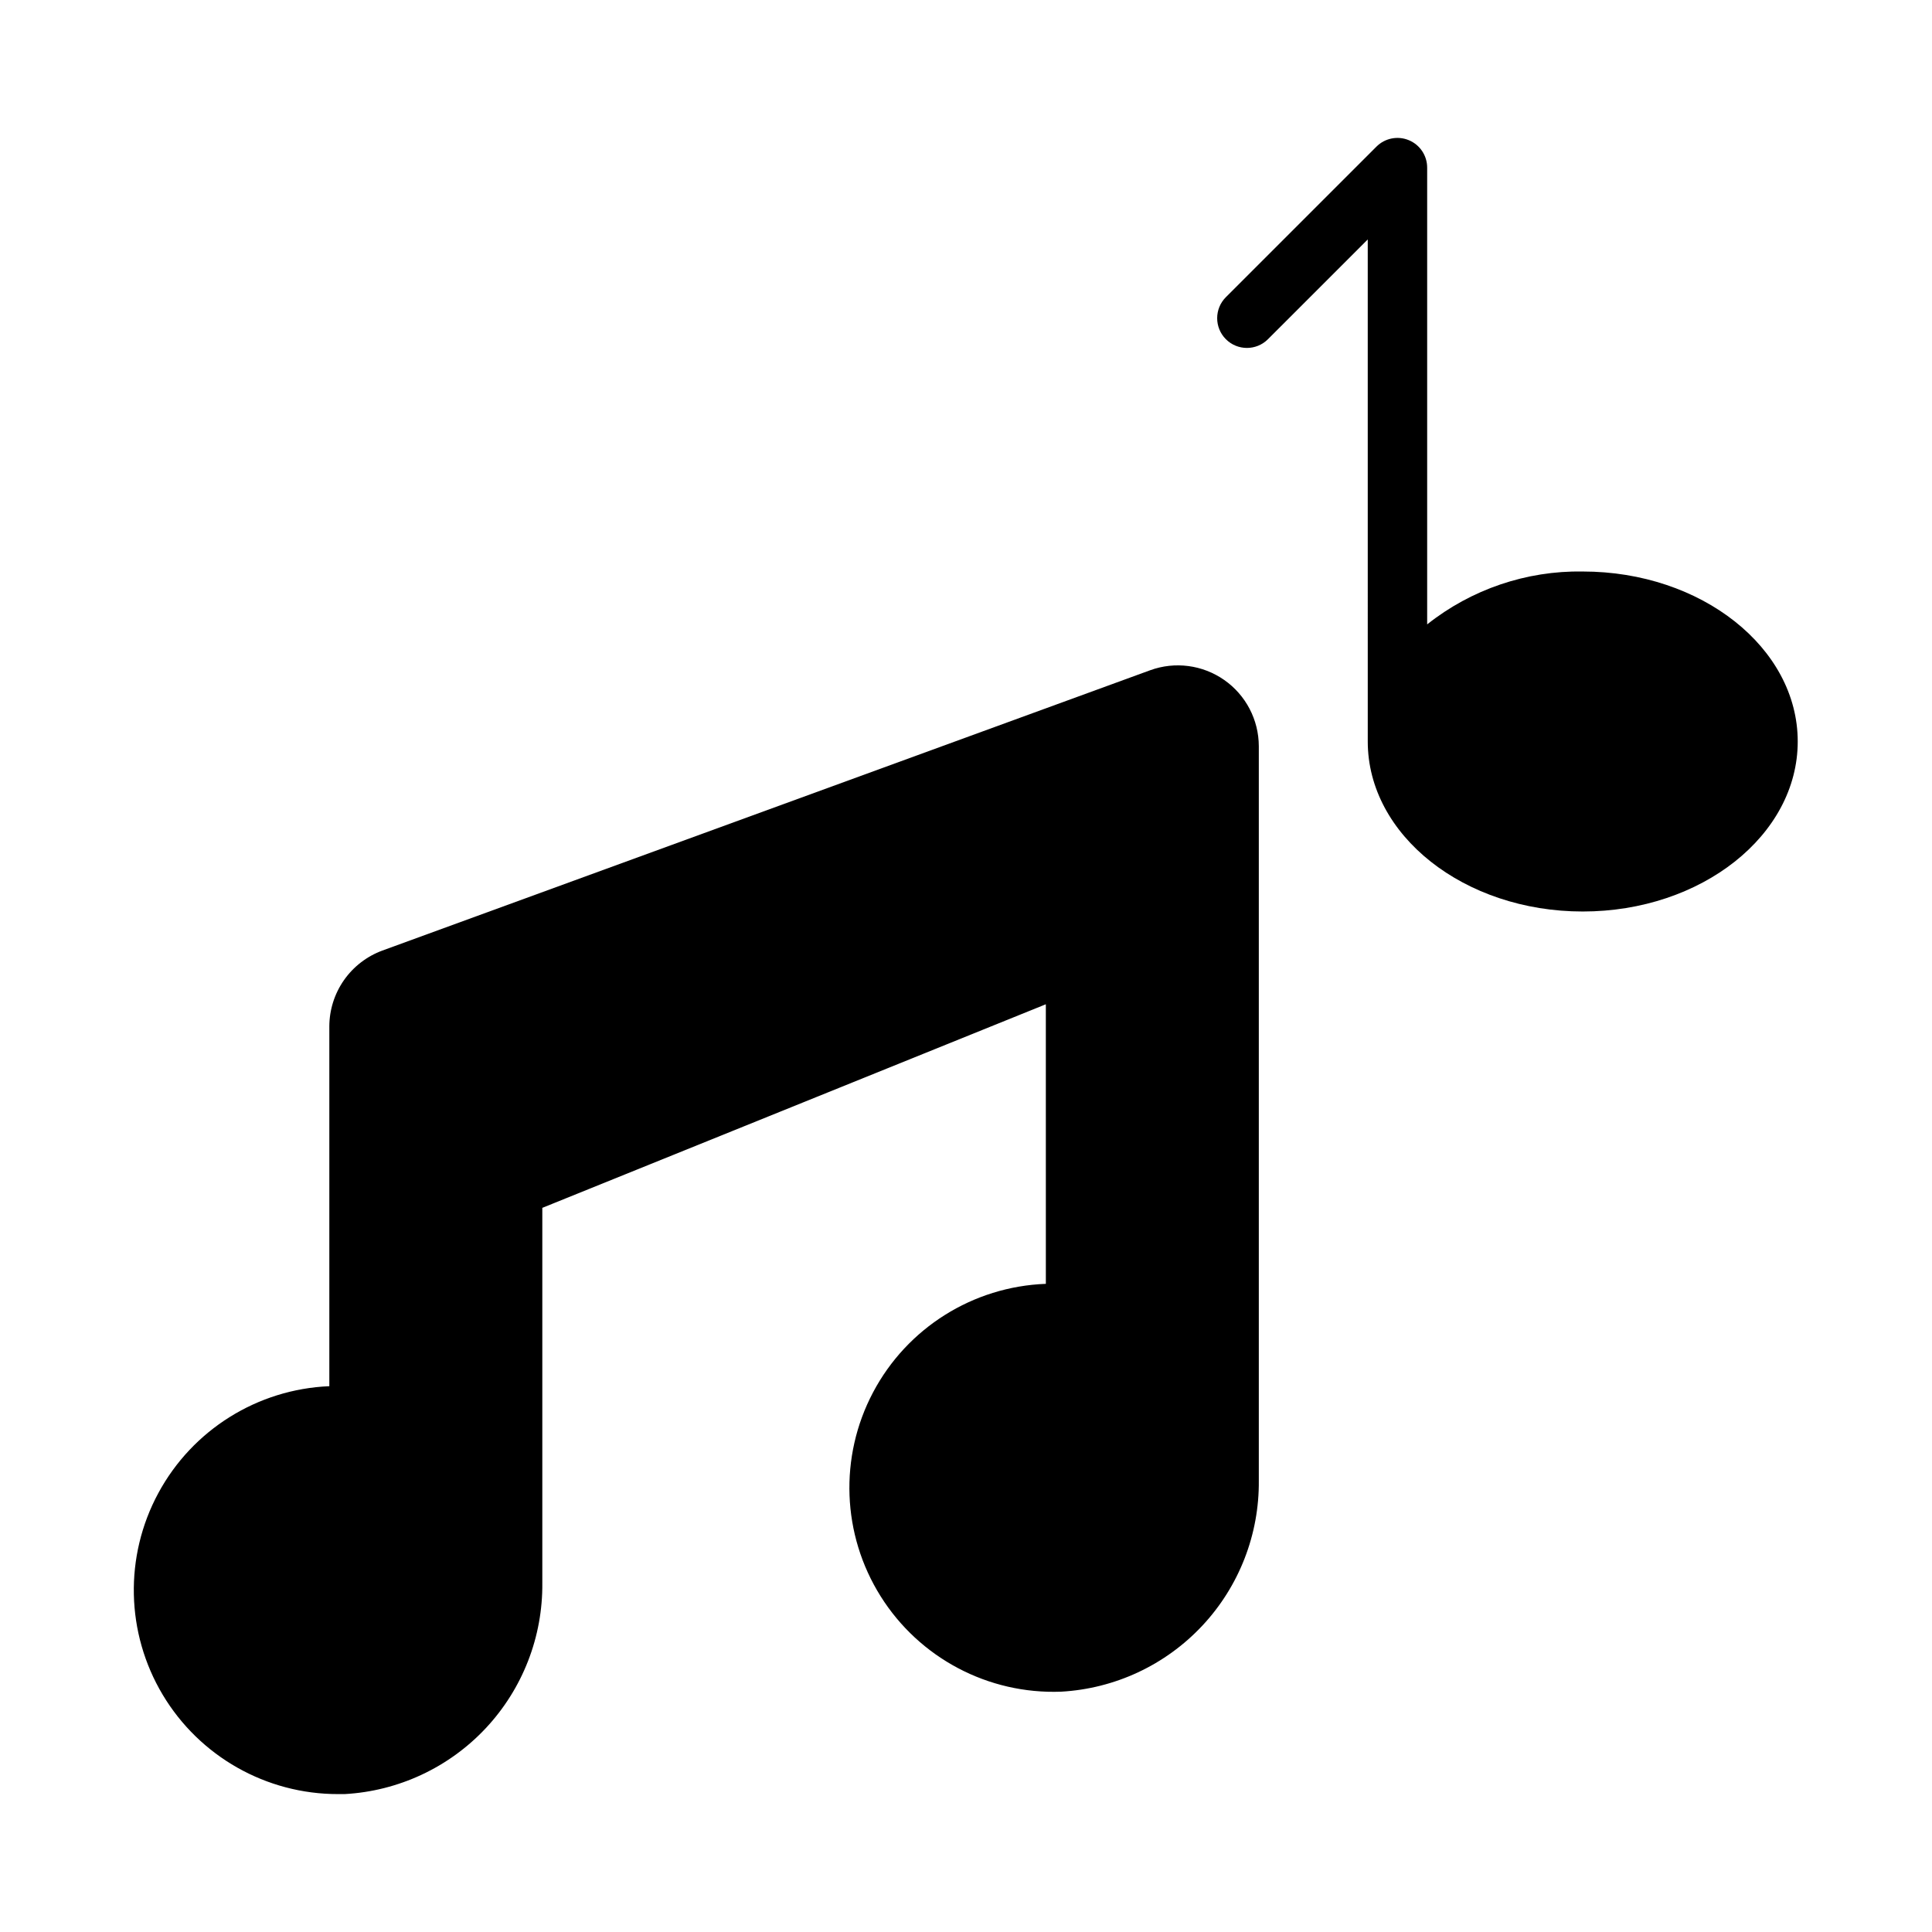
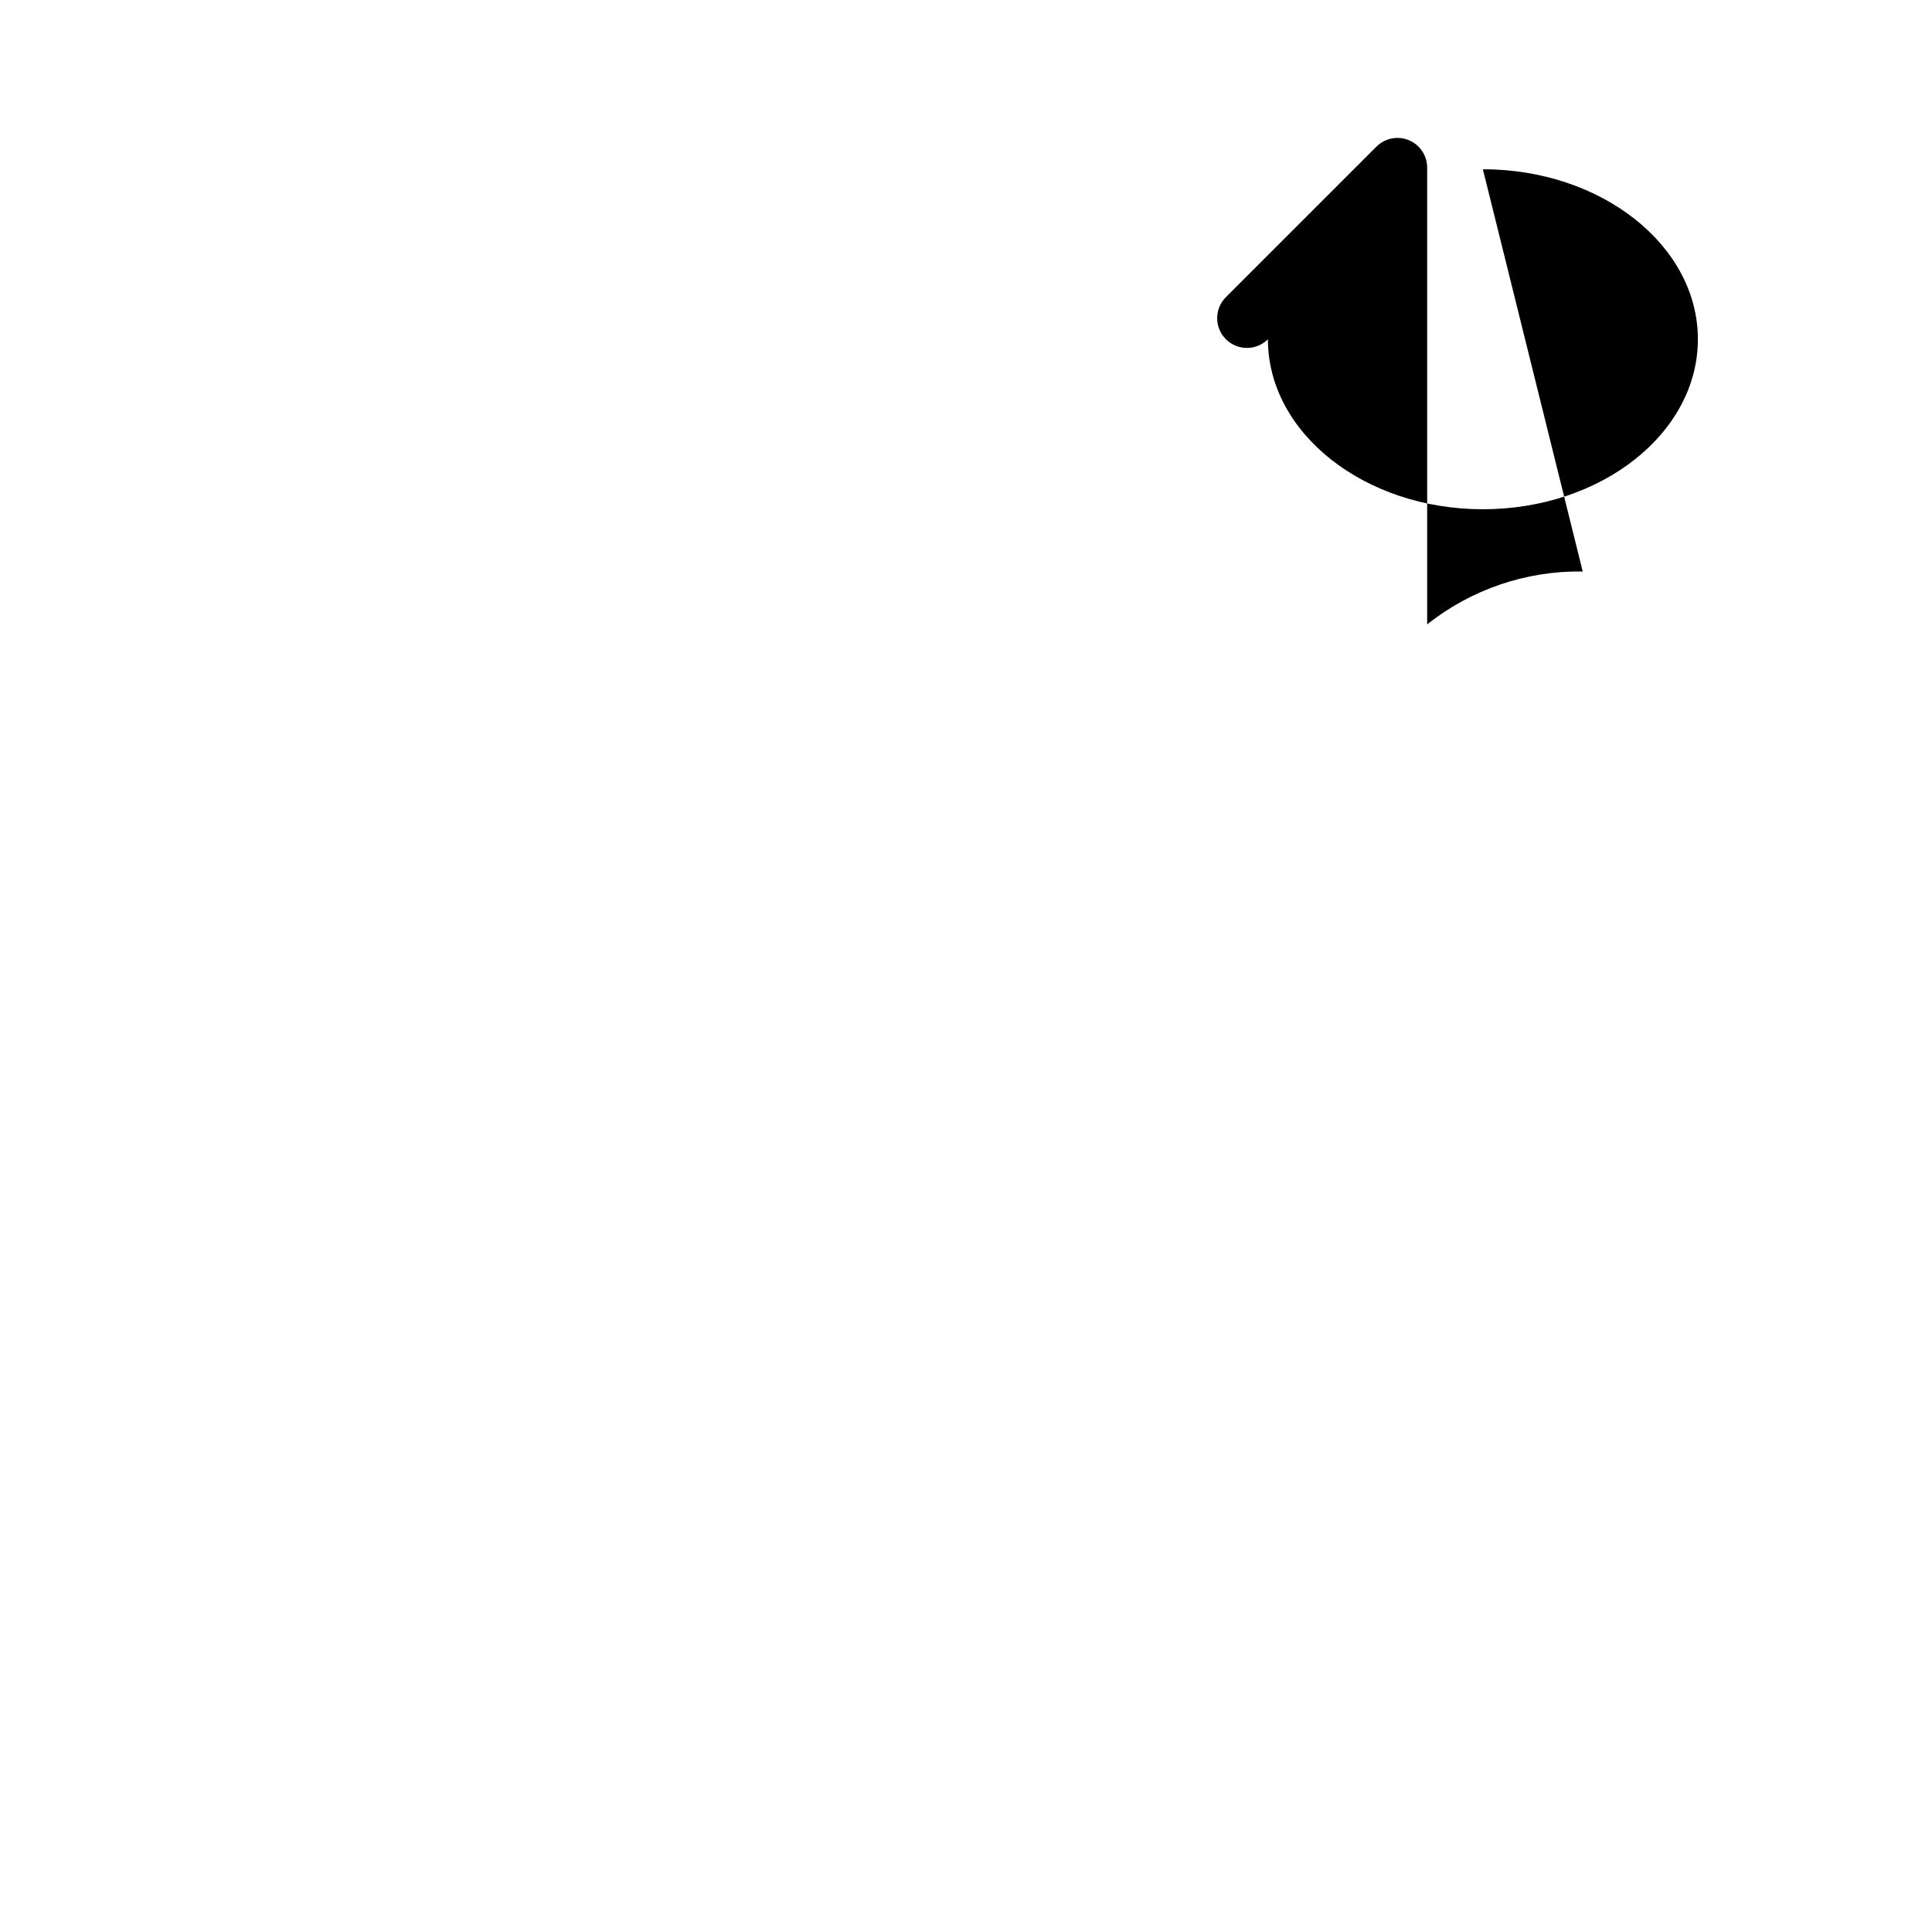
<svg xmlns="http://www.w3.org/2000/svg" fill="#000000" width="800px" height="800px" version="1.1" viewBox="144 144 512 512">
  <g>
-     <path d="m468.43 324.2c-5.734-4.008-13.059-4.969-19.633-2.574l-203.44 74.273c-4.121 1.512-7.684 4.254-10.203 7.852-2.516 3.598-3.871 7.883-3.879 12.277v95.332-0.004c-19.047 0.797-36.266 11.562-45.32 28.336-9.059 16.773-8.617 37.074 1.164 53.438 9.781 16.359 27.457 26.363 46.52 26.324h1.676c14.262-0.789 27.668-7.051 37.43-17.477 9.758-10.43 15.125-24.219 14.973-38.5v-99.383l133.44-53.953 0.004 74.09c-19.309 0.719-36.766 11.684-45.797 28.766-9.027 17.078-8.262 37.68 2.016 54.039 10.277 16.363 28.504 25.996 47.809 25.277 14.262-0.793 27.668-7.055 37.43-17.484 9.762-10.43 15.125-24.219 14.977-38.5v-194.58c-0.016-6.992-3.434-13.539-9.164-17.547z" />
-     <path d="m563.44 295.45c-14.949-0.23-29.516 4.723-41.227 14.02v-121.05c0-3.184-1.918-6.055-4.859-7.269-2.941-1.219-6.324-0.547-8.578 1.703l-39.895 39.887c-3.082 3.074-3.09 8.066-0.016 11.148 3.074 3.082 8.062 3.09 11.145 0.016l26.457-26.449 0.004 133.05c0 24.844 25.551 45.051 56.969 45.051 31.418 0.004 56.977-20.188 56.977-45.051 0-24.859-25.559-45.051-56.977-45.051z" />
+     <path d="m563.44 295.45c-14.949-0.23-29.516 4.723-41.227 14.02v-121.05c0-3.184-1.918-6.055-4.859-7.269-2.941-1.219-6.324-0.547-8.578 1.703l-39.895 39.887c-3.082 3.074-3.09 8.066-0.016 11.148 3.074 3.082 8.062 3.09 11.145 0.016c0 24.844 25.551 45.051 56.969 45.051 31.418 0.004 56.977-20.188 56.977-45.051 0-24.859-25.559-45.051-56.977-45.051z" />
  </g>
</svg>